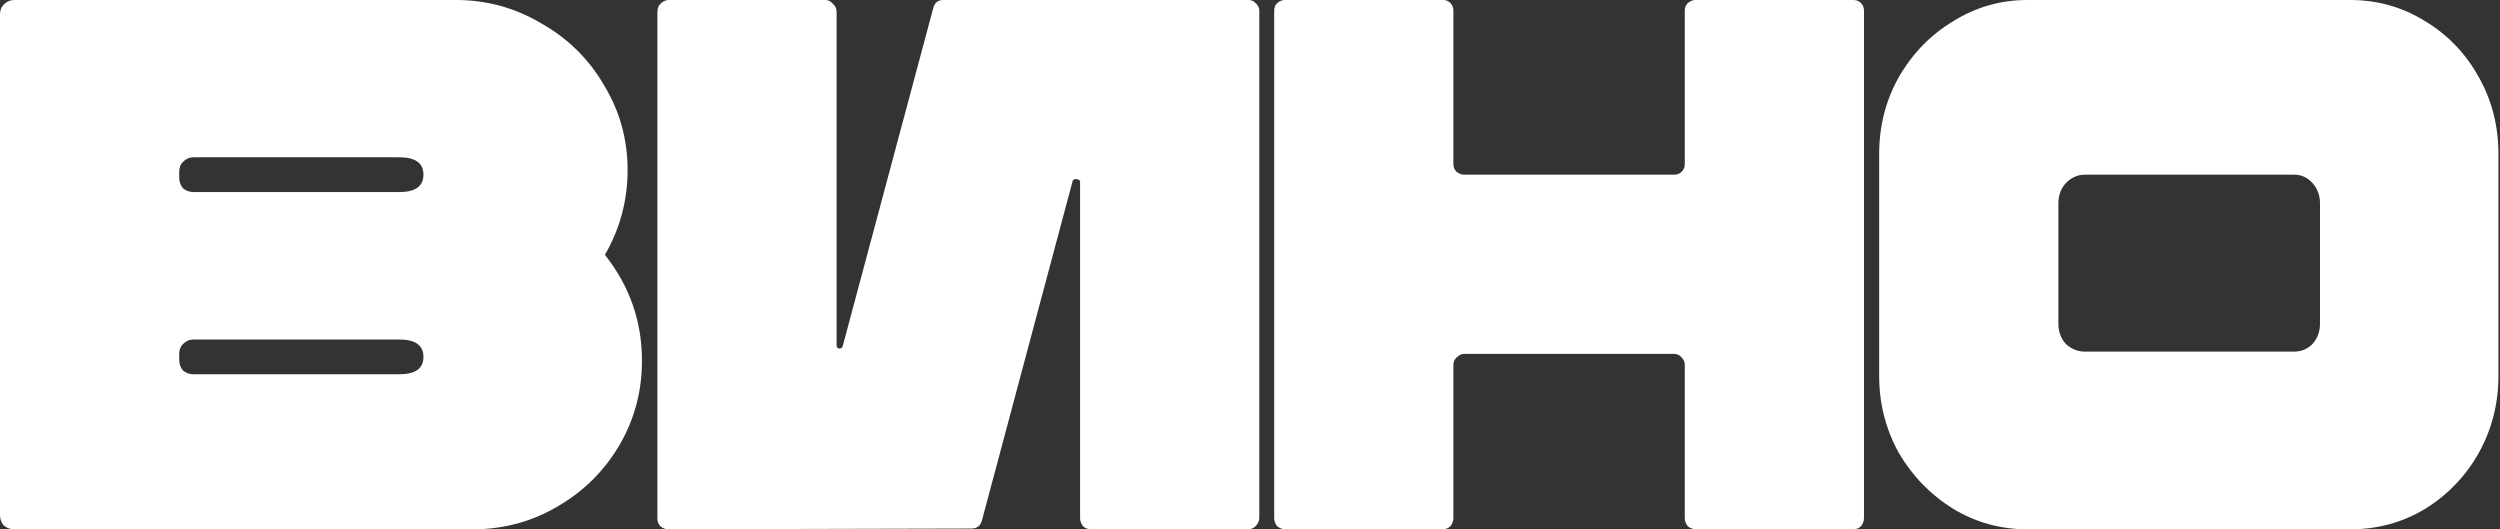
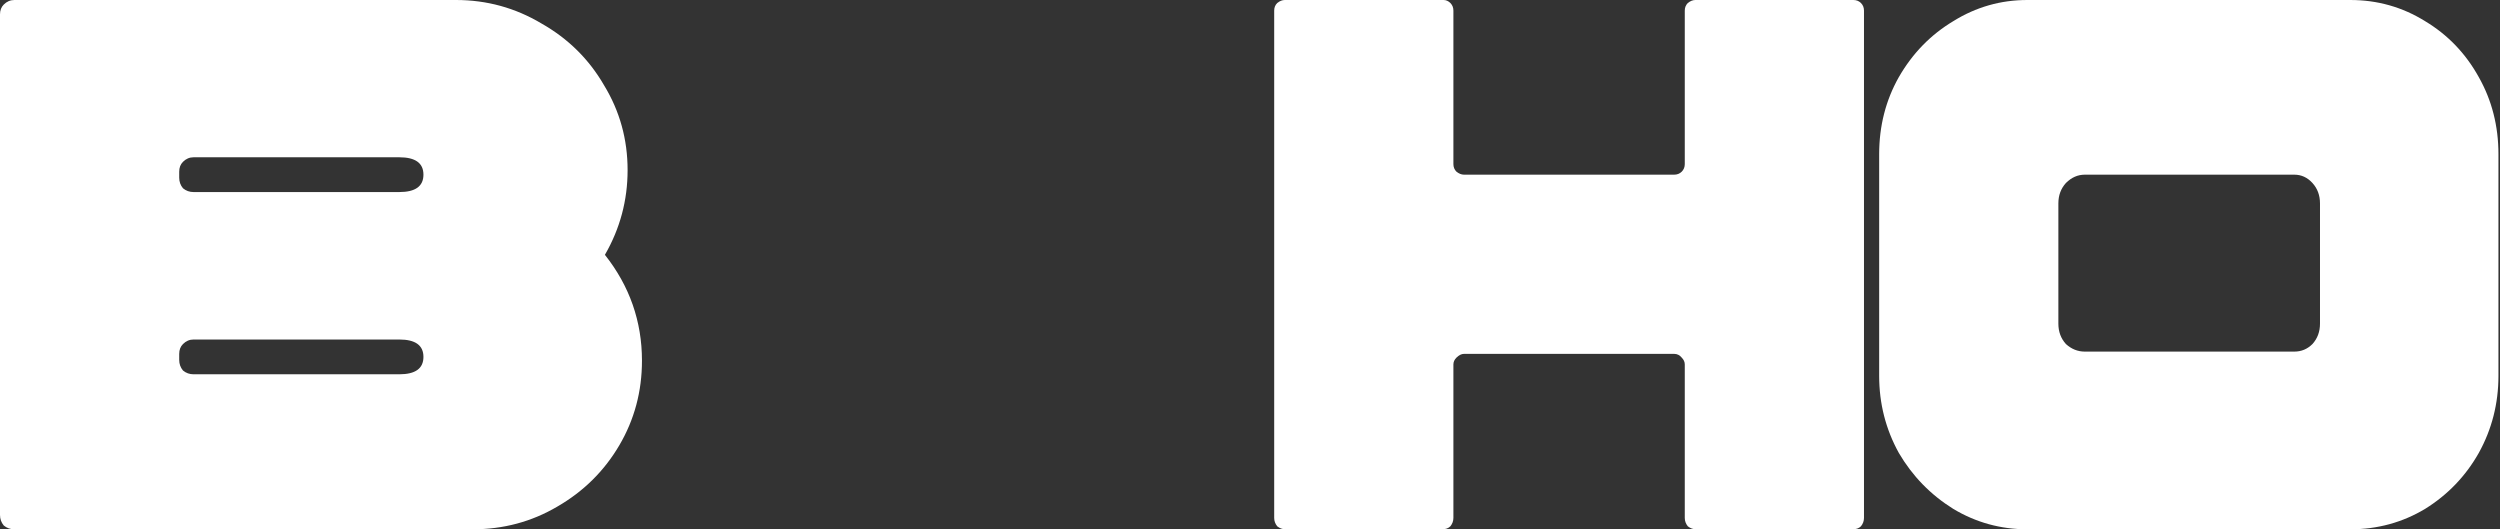
<svg xmlns="http://www.w3.org/2000/svg" width="529" height="112" viewBox="0 0 529 112" fill="none">
  <rect x="0" y="0" width="529" height="112" fill="#333333" stroke="none" />
  <path d="M100 112H3.04C2.187 112 1.44 111.733 0.8 111.2C0.267 110.56 0 109.813 0 108.96V3.04C0 2.187 0.267 1.493 0.8 0.96C1.44 0.32 2.187 0 3.04 0H96.48C102.987 0 109.013 1.653 114.56 4.96C120.213 8.16 124.64 12.533 127.84 18.08C131.147 23.52 132.8 29.493 132.8 36C132.8 42.4 131.2 48.373 128 53.92C133.227 60.533 135.84 68 135.84 76.32C135.84 82.827 134.24 88.8 131.04 94.24C127.84 99.68 123.467 104 117.92 107.2C112.48 110.4 106.507 112 100 112ZM40.96 40.64H84.48C87.893 40.64 89.6 39.413 89.6 36.96C89.6 34.507 87.893 33.28 84.48 33.28H40.96C40.107 33.28 39.36 33.6 38.72 34.24C38.187 34.773 37.92 35.467 37.92 36.32V37.6C37.92 38.453 38.187 39.2 38.72 39.84C39.36 40.373 40.107 40.64 40.96 40.64ZM40.96 79.2H84.48C87.893 79.2 89.6 77.973 89.6 75.52C89.6 73.067 87.893 71.84 84.48 71.84H40.96C40.107 71.84 39.36 72.16 38.72 72.8C38.187 73.333 37.92 74.027 37.92 74.88V76.16C37.92 77.013 38.187 77.76 38.72 78.4C39.36 78.933 40.107 79.2 40.96 79.2Z" fill="white" />
-   <path d="M178.306 73.28L197.506 1.6C197.826 0.533 198.52 0 199.586 0H264.226C264.866 0 265.4 0.267 265.826 0.8C266.253 1.227 266.466 1.707 266.466 2.24V109.6C266.466 110.24 266.2 110.827 265.666 111.36C265.24 111.787 264.706 112 264.066 112H230.946C230.2 112 229.613 111.787 229.186 111.36C228.76 110.827 228.546 110.24 228.546 109.6V38.56C228.546 38.133 228.28 37.92 227.746 37.92C227.32 37.813 227.053 37.973 226.946 38.4L207.746 110.24C207.426 111.307 206.68 111.84 205.506 111.84L141.346 112C140.813 112 140.28 111.787 139.746 111.36C139.32 110.933 139.106 110.4 139.106 109.76V2.56C139.106 1.813 139.32 1.227 139.746 0.8C140.28 0.267 140.866 0 141.506 0H174.626C175.266 0 175.8 0.267 176.226 0.8C176.76 1.227 177.026 1.813 177.026 2.56V73.12C177.026 73.44 177.186 73.653 177.506 73.76C177.933 73.76 178.2 73.6 178.306 73.28Z" fill="white" />
  <path d="M356.499 2.24C356.499 1.6 356.712 1.067 357.139 0.64C357.672 0.213 358.205 0 358.739 0H392.179C392.819 0 393.352 0.213 393.779 0.64C394.205 1.067 394.419 1.6 394.419 2.24V109.6C394.419 110.24 394.205 110.827 393.779 111.36C393.352 111.787 392.765 112 392.019 112H358.899C358.259 112 357.672 111.787 357.139 111.36C356.712 110.827 356.499 110.24 356.499 109.6V77.12C356.499 76.587 356.285 76.107 355.859 75.68C355.432 75.147 354.899 74.88 354.259 74.88H309.779C309.245 74.88 308.712 75.147 308.179 75.68C307.752 76.107 307.539 76.587 307.539 77.12V109.6C307.539 110.24 307.325 110.827 306.899 111.36C306.472 111.787 305.885 112 305.139 112H272.019C271.379 112 270.792 111.787 270.259 111.36C269.832 110.827 269.619 110.24 269.619 109.6V2.24C269.619 1.6 269.832 1.067 270.259 0.64C270.792 0.213 271.325 0 271.859 0H305.459C305.992 0 306.472 0.213 306.899 0.64C307.325 1.067 307.539 1.6 307.539 2.24V34.72C307.539 35.36 307.752 35.893 308.179 36.32C308.712 36.747 309.245 36.96 309.779 36.96H354.259C354.899 36.96 355.432 36.747 355.859 36.32C356.285 35.893 356.499 35.36 356.499 34.72V2.24Z" fill="white" />
  <path d="M428.991 112C423.338 112 418.111 110.56 413.311 107.68C408.511 104.693 404.671 100.747 401.791 95.84C399.018 90.827 397.631 85.387 397.631 79.52V32.64C397.631 26.667 399.018 21.227 401.791 16.32C404.671 11.307 408.511 7.36 413.311 4.48C418.111 1.493 423.338 0 428.991 0H497.311C503.071 0 508.351 1.493 513.151 4.48C517.951 7.36 521.738 11.307 524.511 16.32C527.285 21.227 528.671 26.667 528.671 32.64V79.52C528.671 85.387 527.285 90.827 524.511 95.84C521.738 100.747 517.951 104.693 513.151 107.68C508.351 110.56 503.071 112 497.311 112H428.991ZM485.471 74.4C486.965 74.4 488.245 73.867 489.311 72.8C490.378 71.627 490.911 70.187 490.911 68.48V43.04C490.911 41.333 490.378 39.893 489.311 38.72C488.245 37.547 486.965 36.96 485.471 36.96H441.151C439.658 36.96 438.325 37.547 437.151 38.72C436.085 39.893 435.551 41.333 435.551 43.04V68.48C435.551 70.187 436.085 71.627 437.151 72.8C438.325 73.867 439.658 74.4 441.151 74.4H485.471Z" fill="white" />
</svg>